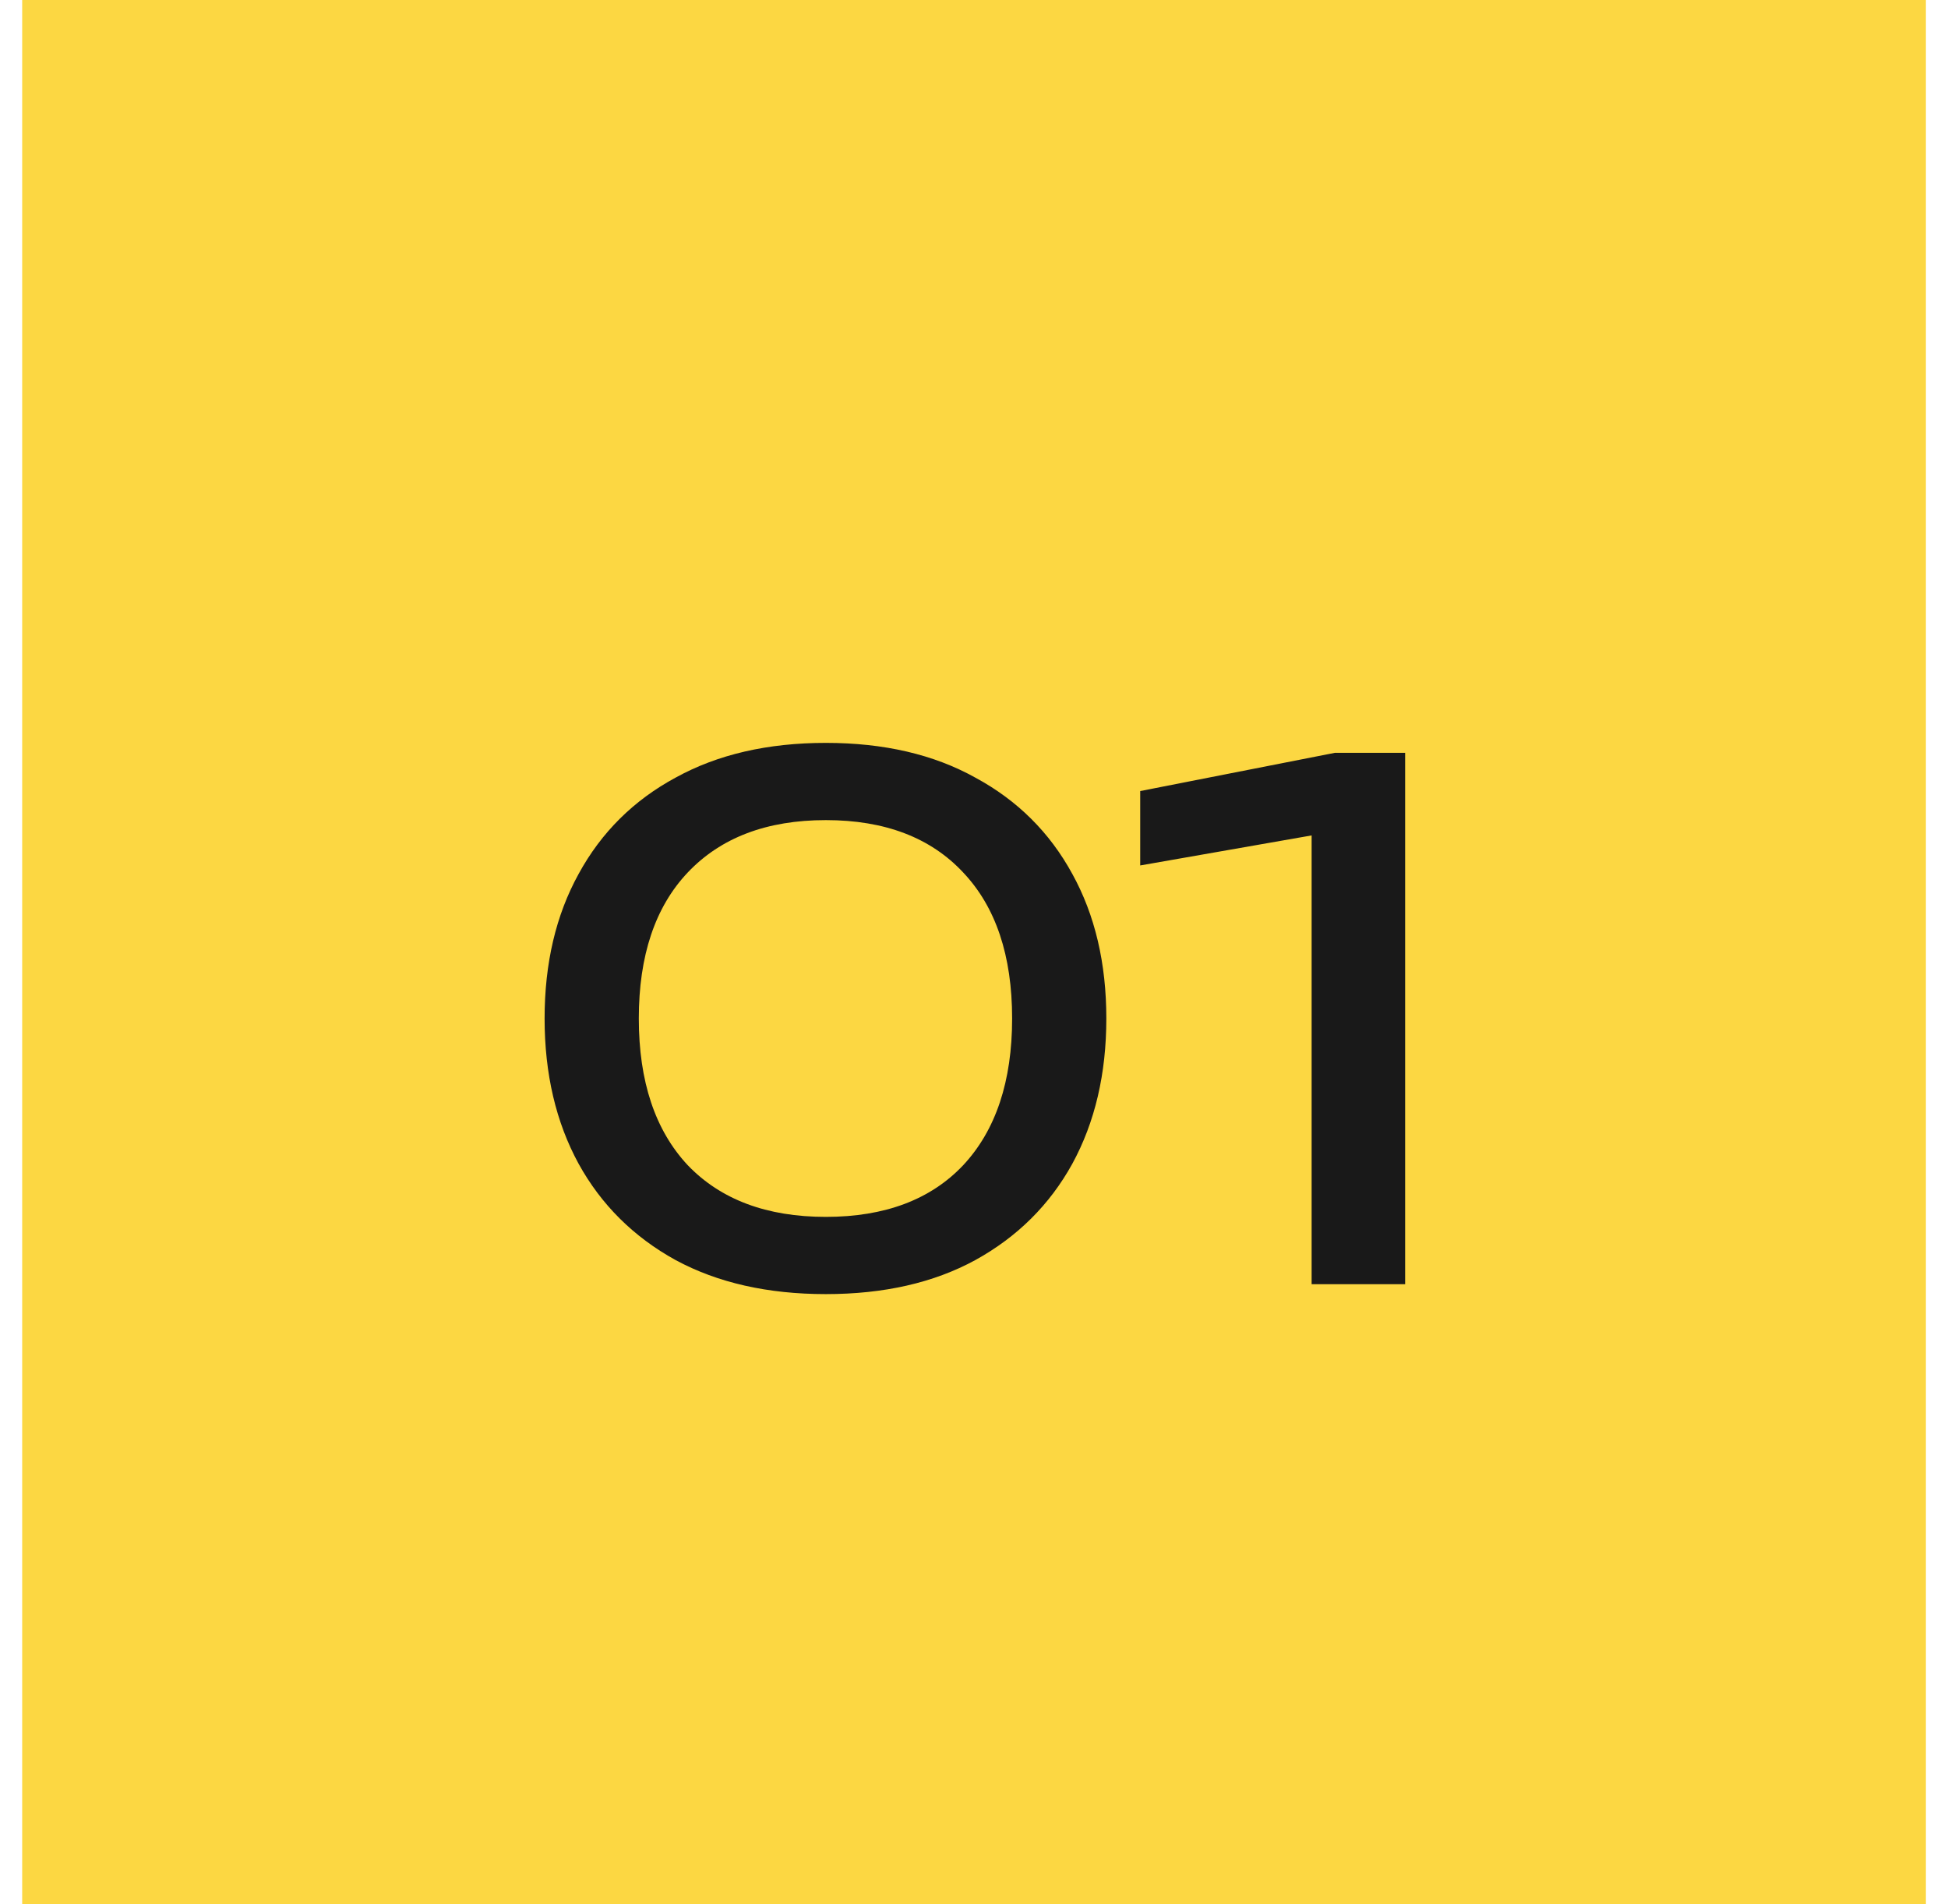
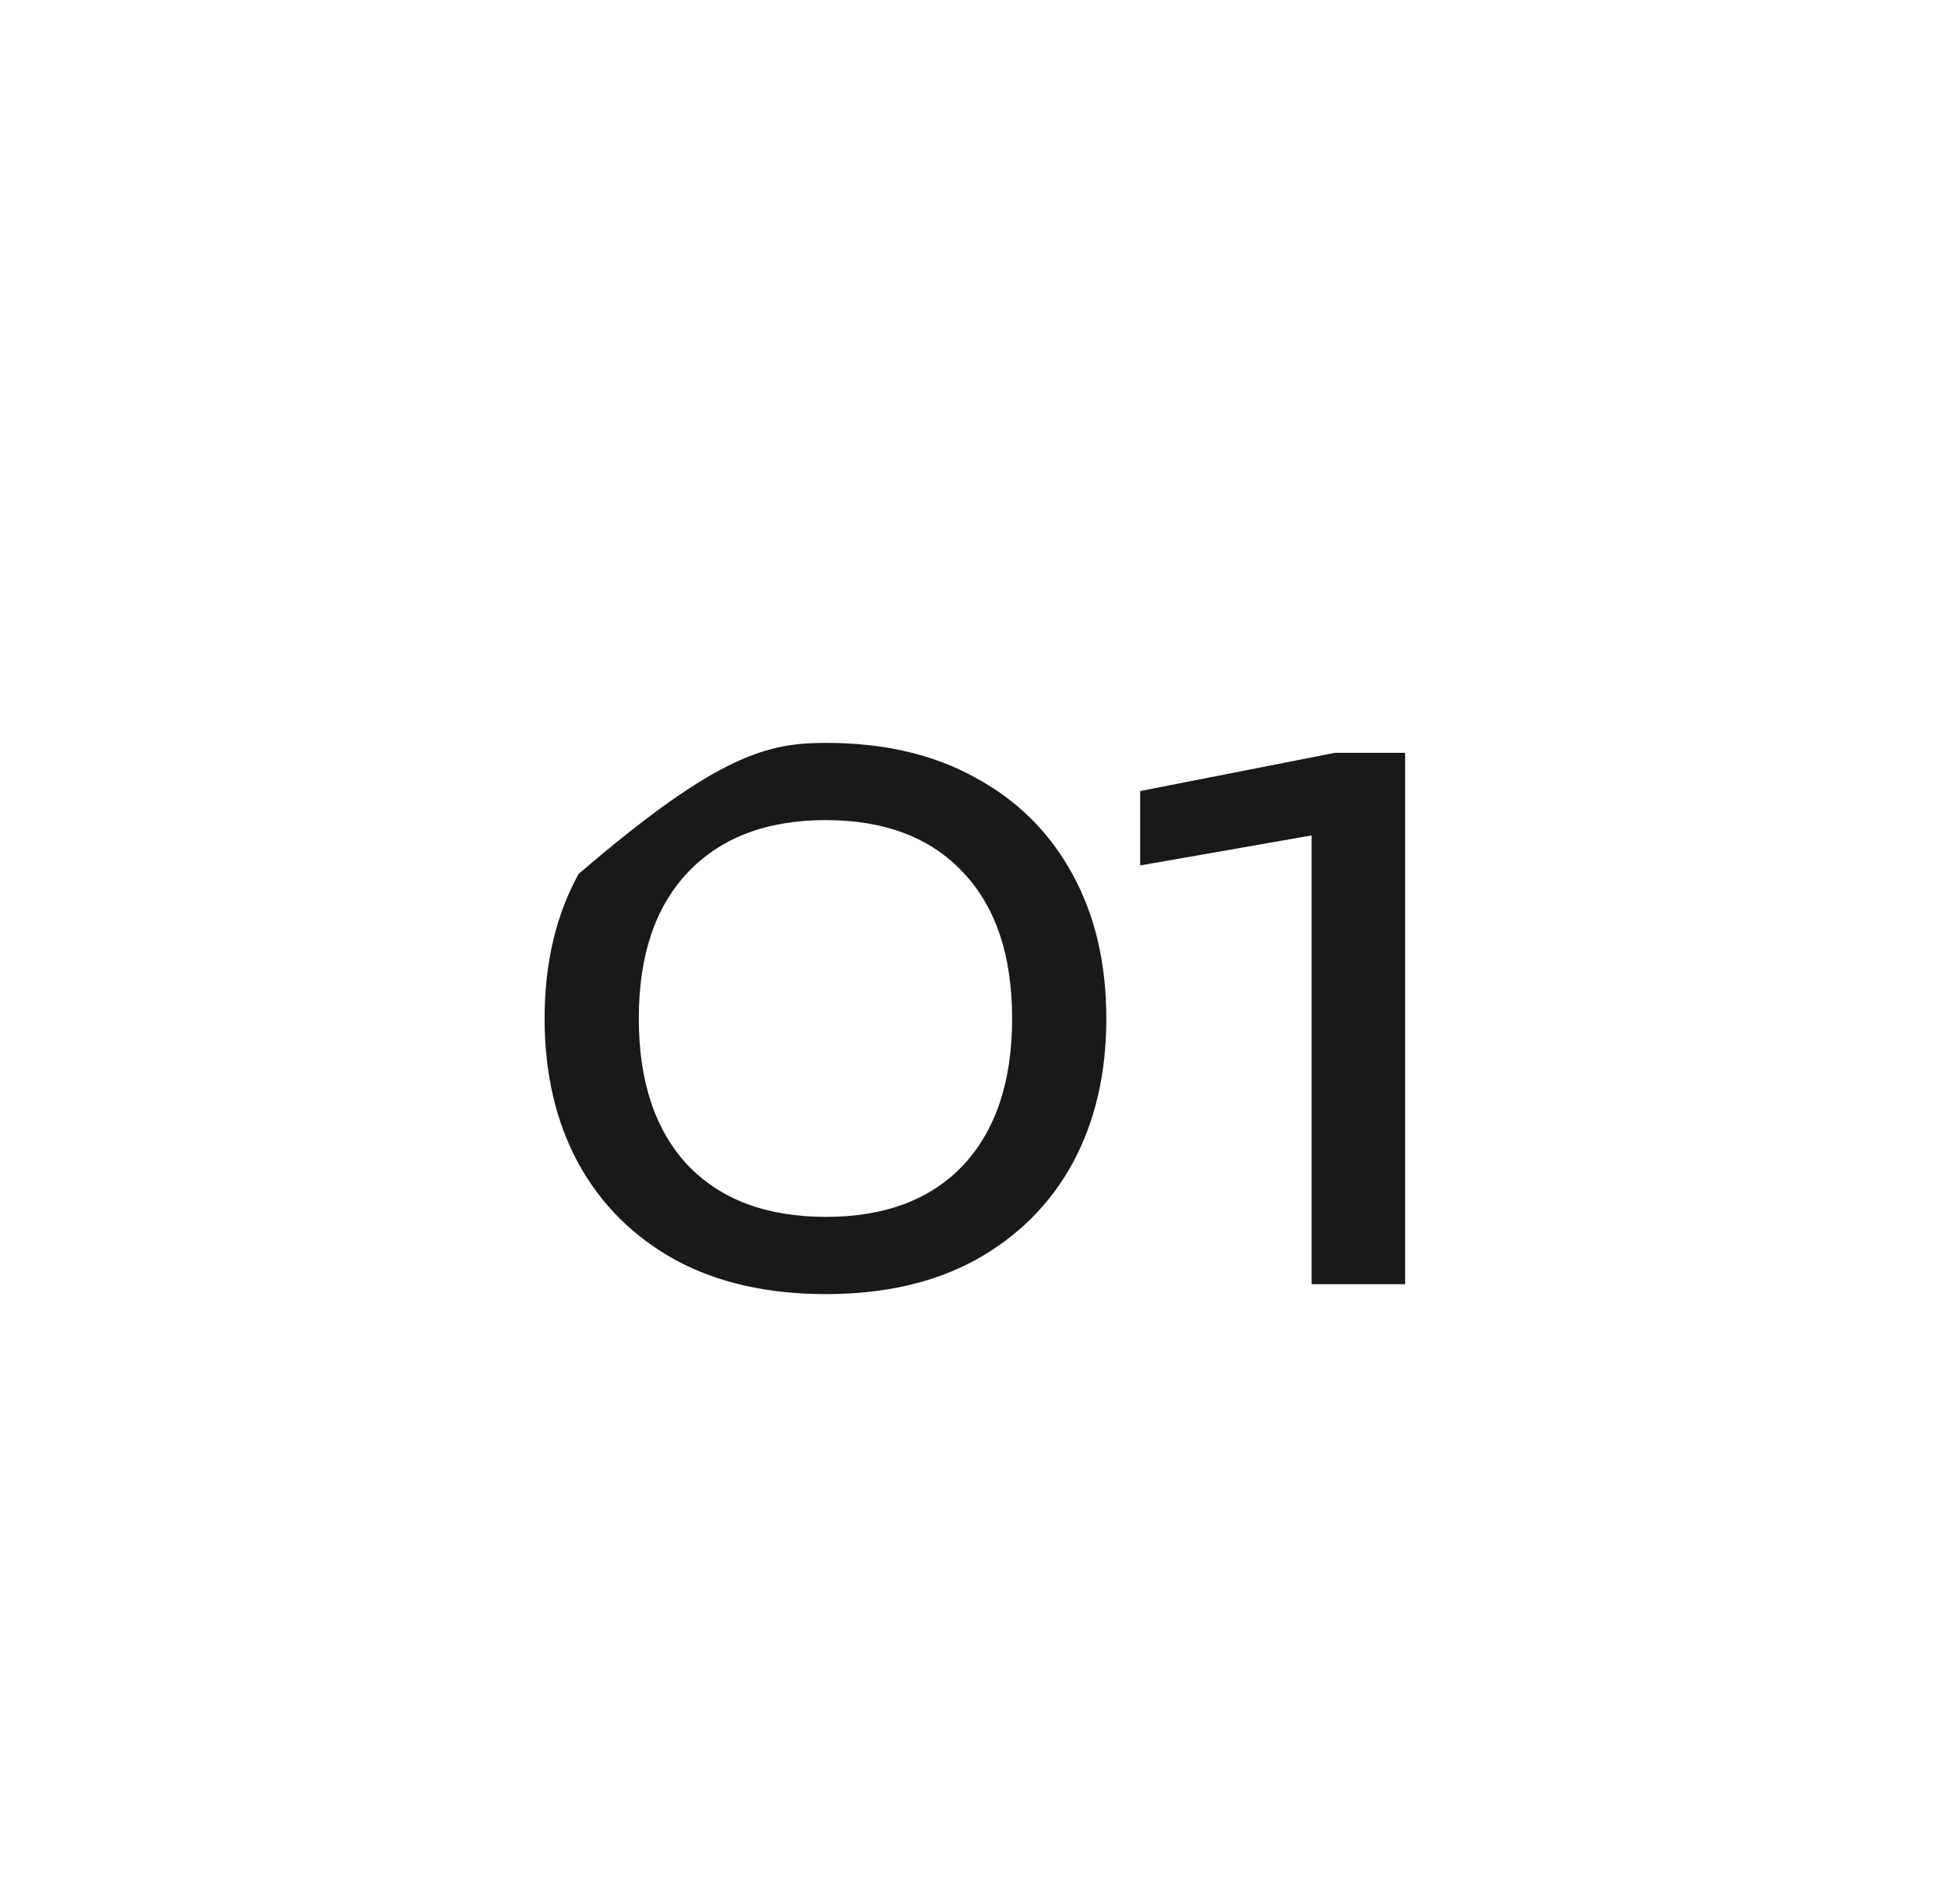
<svg xmlns="http://www.w3.org/2000/svg" width="44" height="43" viewBox="0 0 44 43" fill="none">
-   <rect x="0.501" width="43" height="43" fill="#FCD742" />
-   <path d="M18.653 29.224C17.341 29.224 16.21 28.968 15.261 28.456C14.312 27.933 13.581 27.208 13.069 26.28C12.557 25.341 12.301 24.248 12.301 23C12.301 21.752 12.557 20.664 13.069 19.736C13.581 18.797 14.312 18.072 15.261 17.56C16.21 17.037 17.341 16.776 18.653 16.776C19.965 16.776 21.09 17.037 22.029 17.56C22.978 18.072 23.709 18.797 24.221 19.736C24.733 20.664 24.989 21.752 24.989 23C24.989 24.248 24.733 25.341 24.221 26.28C23.709 27.208 22.978 27.933 22.029 28.456C21.09 28.968 19.965 29.224 18.653 29.224ZM18.653 27.48C19.986 27.48 21.021 27.091 21.757 26.312C22.493 25.523 22.861 24.419 22.861 23C22.861 21.581 22.493 20.483 21.757 19.704C21.021 18.915 19.986 18.52 18.653 18.52C17.32 18.52 16.28 18.915 15.533 19.704C14.797 20.483 14.429 21.581 14.429 23C14.429 24.419 14.797 25.523 15.533 26.312C16.28 27.091 17.32 27.48 18.653 27.48ZM31.738 17V29H29.626V17.64L30.778 18.664L25.754 19.544V17.864L30.154 17H31.738Z" fill="#191919" />
+   <path d="M18.653 29.224C17.341 29.224 16.21 28.968 15.261 28.456C14.312 27.933 13.581 27.208 13.069 26.28C12.557 25.341 12.301 24.248 12.301 23C12.301 21.752 12.557 20.664 13.069 19.736C16.21 17.037 17.341 16.776 18.653 16.776C19.965 16.776 21.09 17.037 22.029 17.56C22.978 18.072 23.709 18.797 24.221 19.736C24.733 20.664 24.989 21.752 24.989 23C24.989 24.248 24.733 25.341 24.221 26.28C23.709 27.208 22.978 27.933 22.029 28.456C21.09 28.968 19.965 29.224 18.653 29.224ZM18.653 27.48C19.986 27.48 21.021 27.091 21.757 26.312C22.493 25.523 22.861 24.419 22.861 23C22.861 21.581 22.493 20.483 21.757 19.704C21.021 18.915 19.986 18.52 18.653 18.52C17.32 18.52 16.28 18.915 15.533 19.704C14.797 20.483 14.429 21.581 14.429 23C14.429 24.419 14.797 25.523 15.533 26.312C16.28 27.091 17.32 27.48 18.653 27.48ZM31.738 17V29H29.626V17.64L30.778 18.664L25.754 19.544V17.864L30.154 17H31.738Z" fill="#191919" />
</svg>